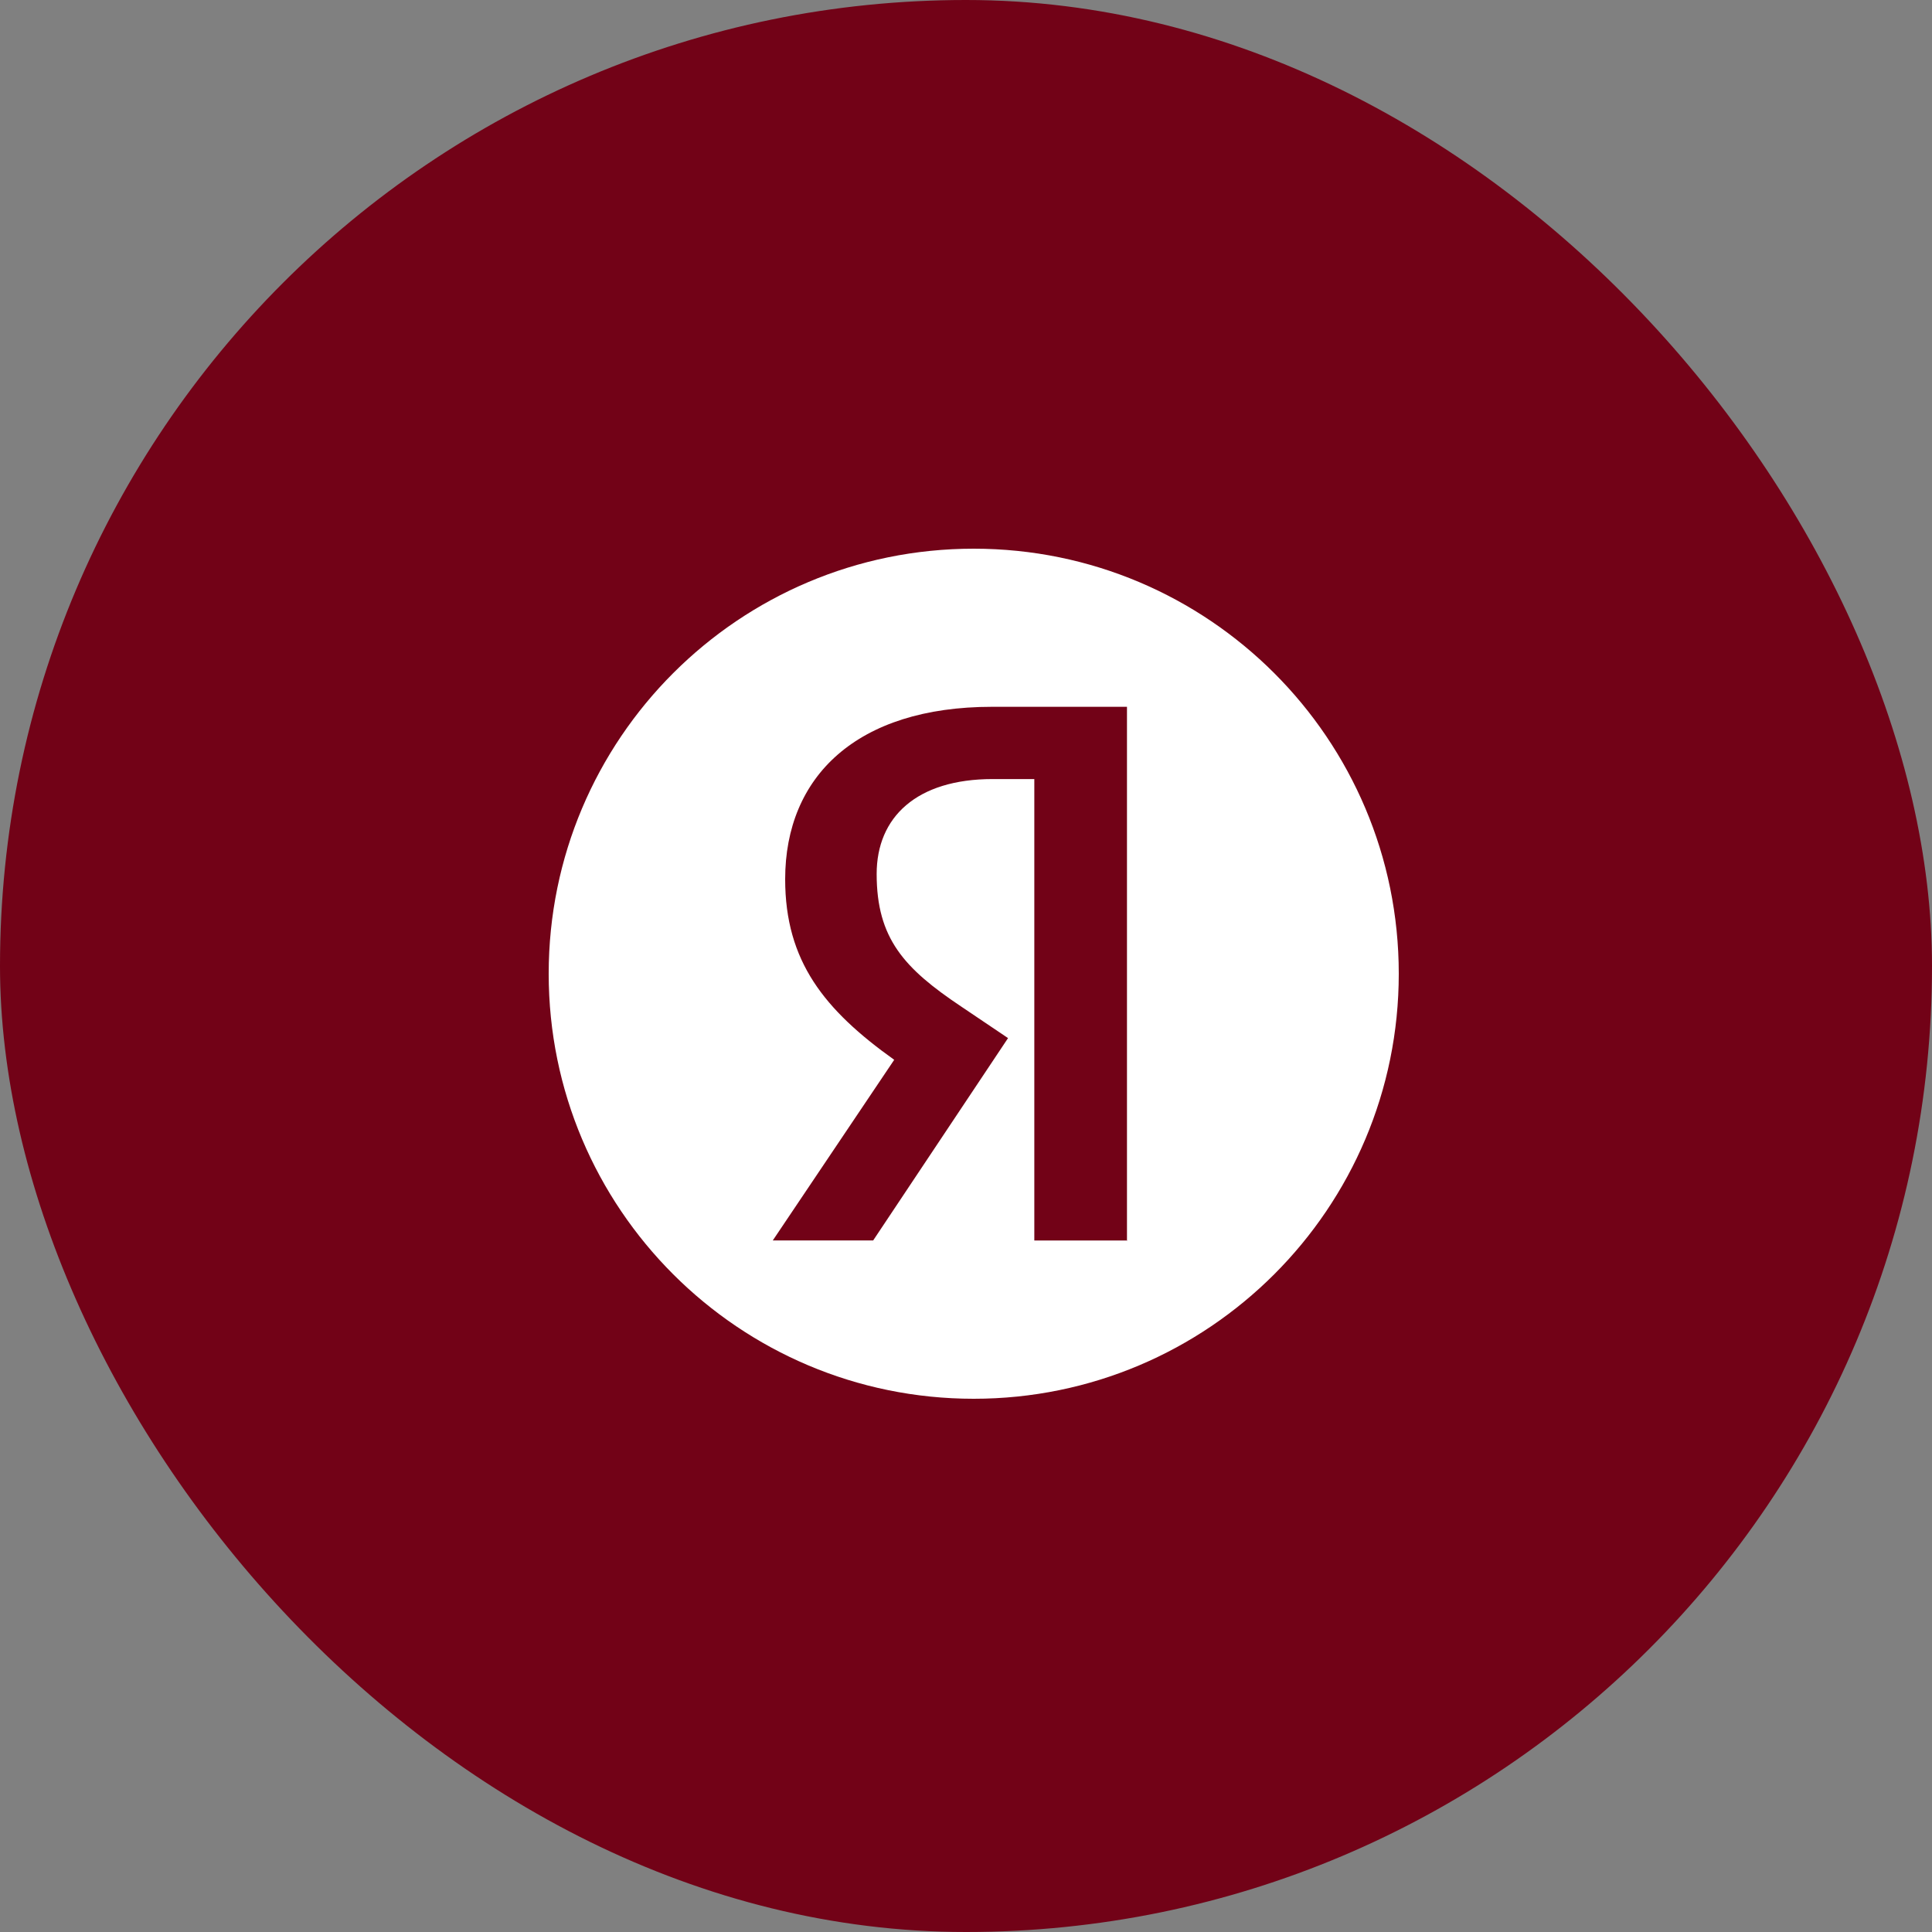
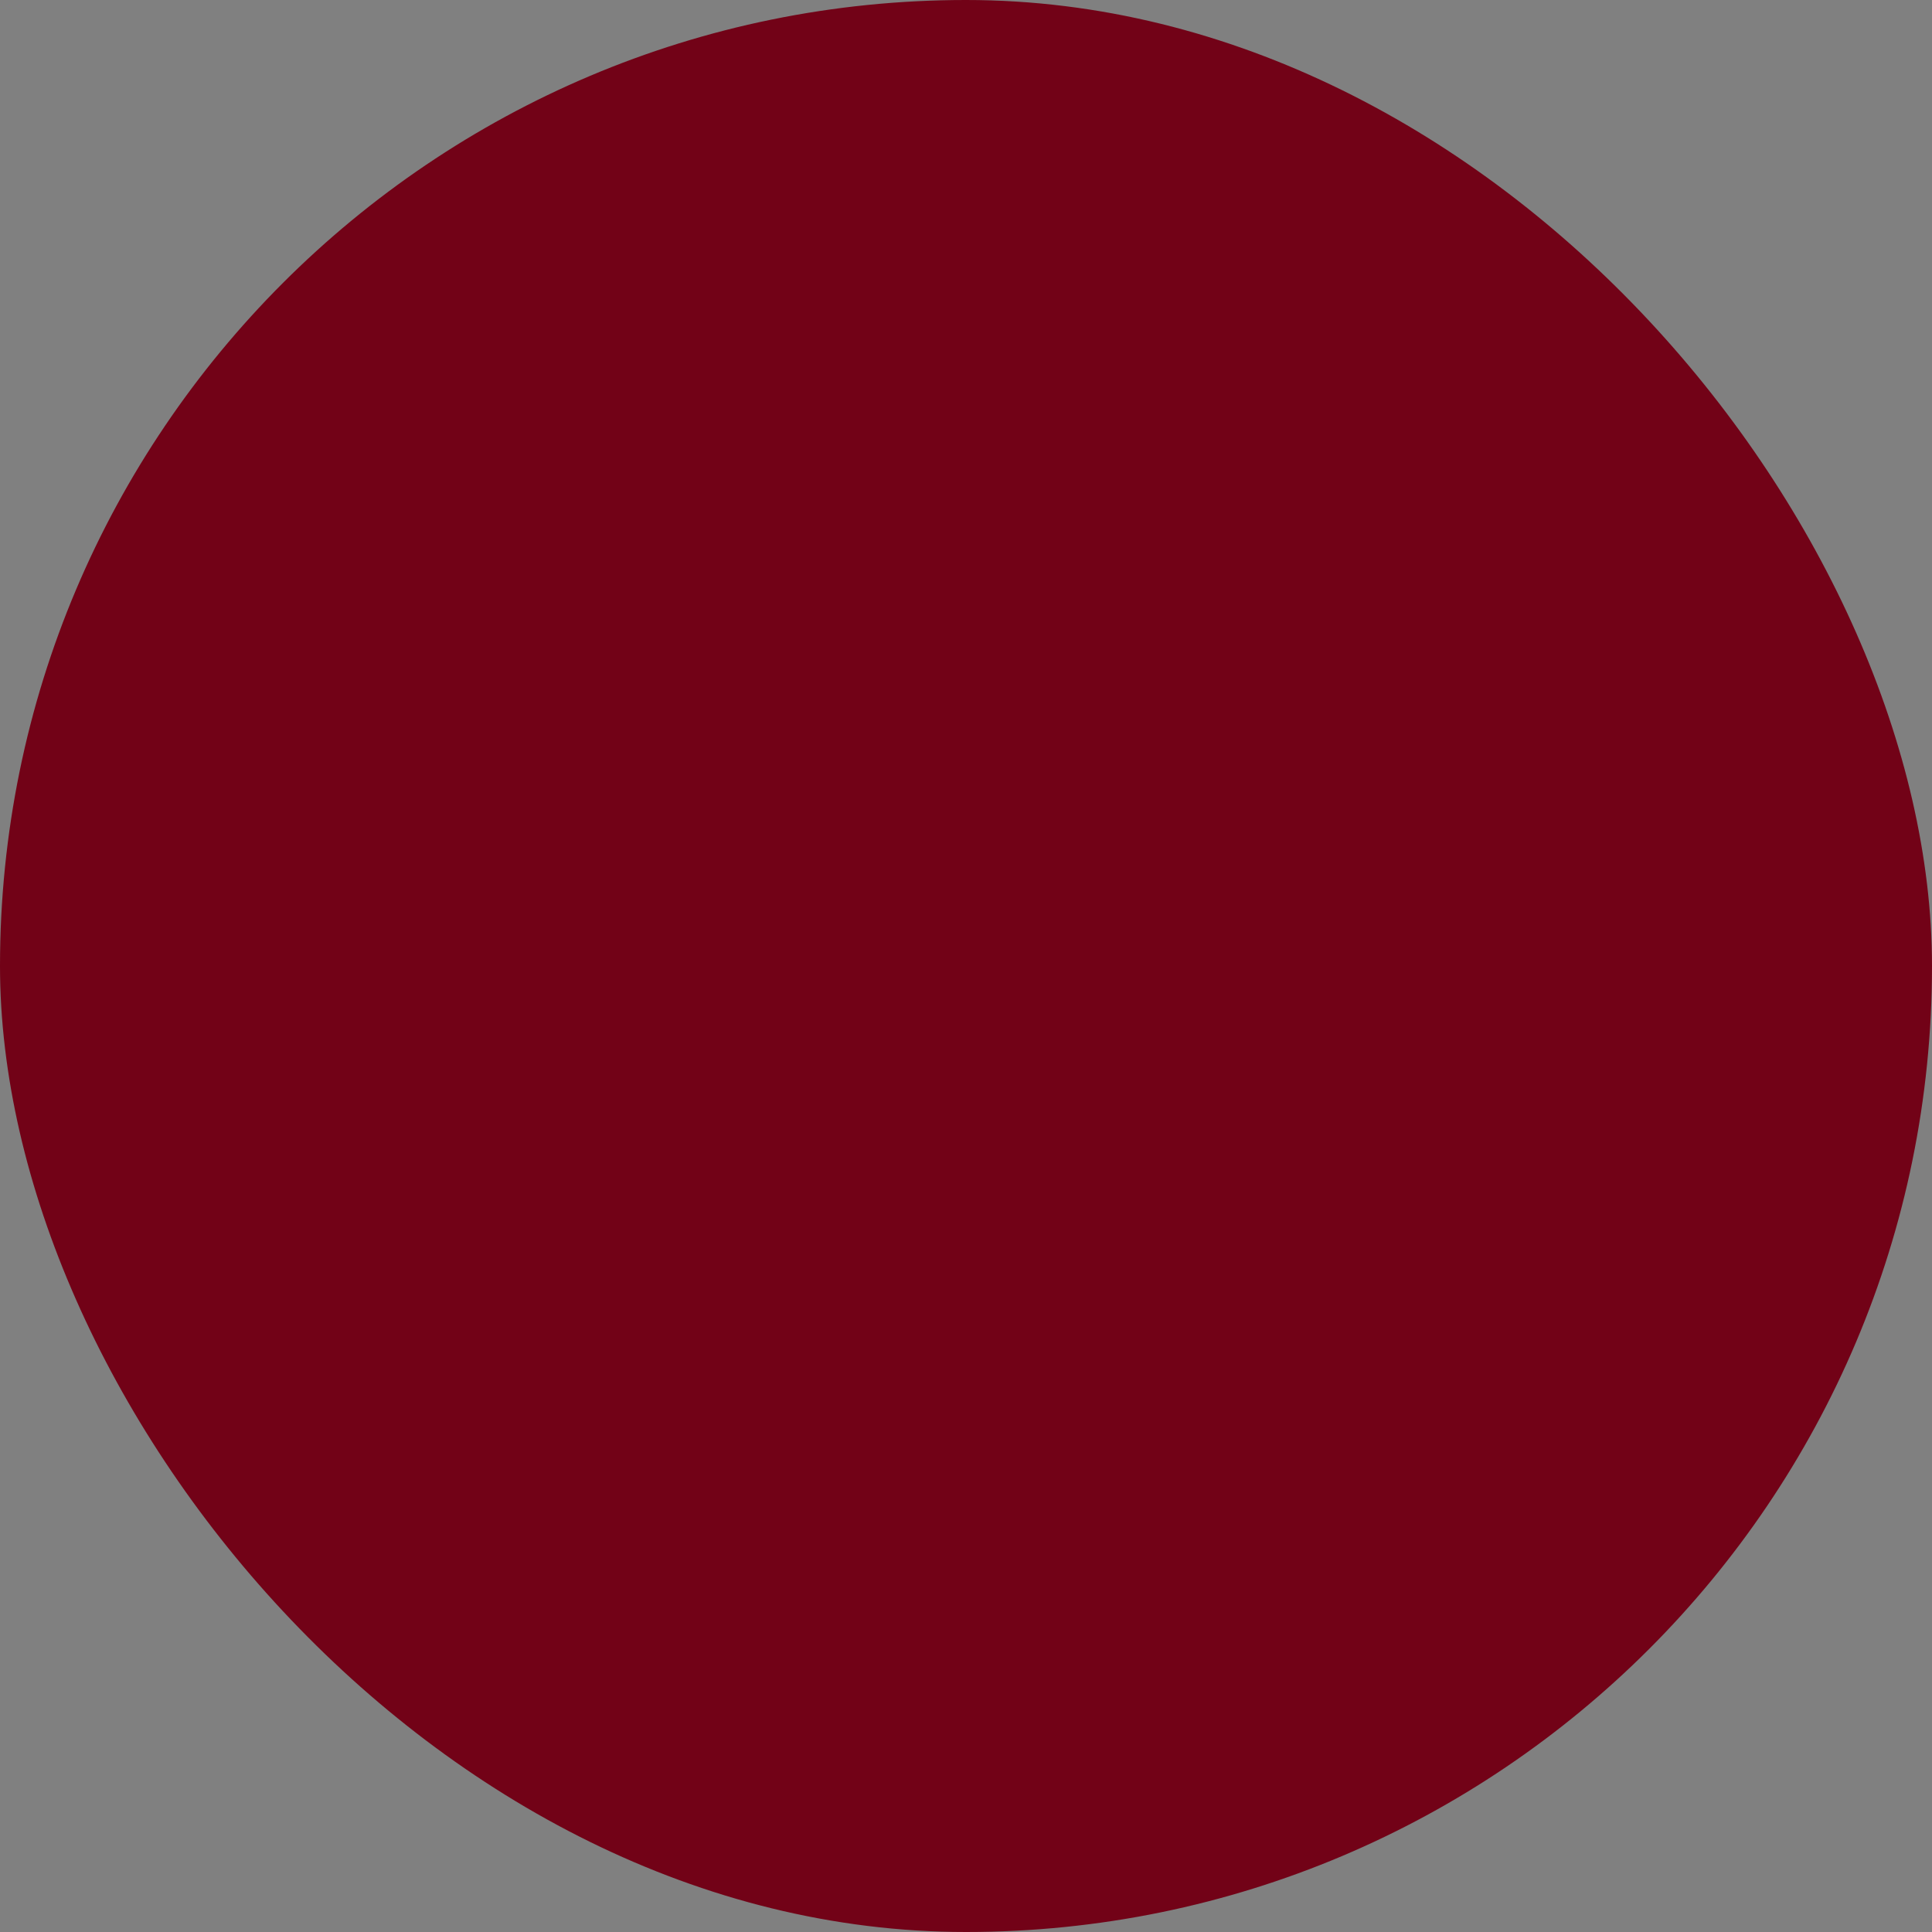
<svg xmlns="http://www.w3.org/2000/svg" width="25" height="25" viewBox="0 0 25 25" fill="none">
  <rect x="0" y="0" width="25" height="25" fill="#808080" stroke="none" />
  <rect width="25" height="25" rx="12.5" fill="#720217" />
-   <path fill-rule="evenodd" clip-rule="evenodd" d="M18.1 12.6C18.1 15.637 15.637 18.1 12.6 18.1C9.562 18.1 7.1 15.637 7.1 12.6C7.1 9.562 9.562 7.1 12.6 7.1C15.637 7.1 18.1 9.562 18.1 12.6ZM13.384 16.052H14.591V16.05H14.583V9.146H12.838C11.085 9.146 10.16 10.049 10.16 11.377C10.16 12.439 10.668 13.069 11.571 13.714L10 16.051H11.299L13.044 13.433L12.437 13.024C11.7 12.531 11.344 12.144 11.344 11.309C11.344 10.574 11.86 10.081 12.846 10.081H13.384V16.052Z" fill="white" />
</svg>